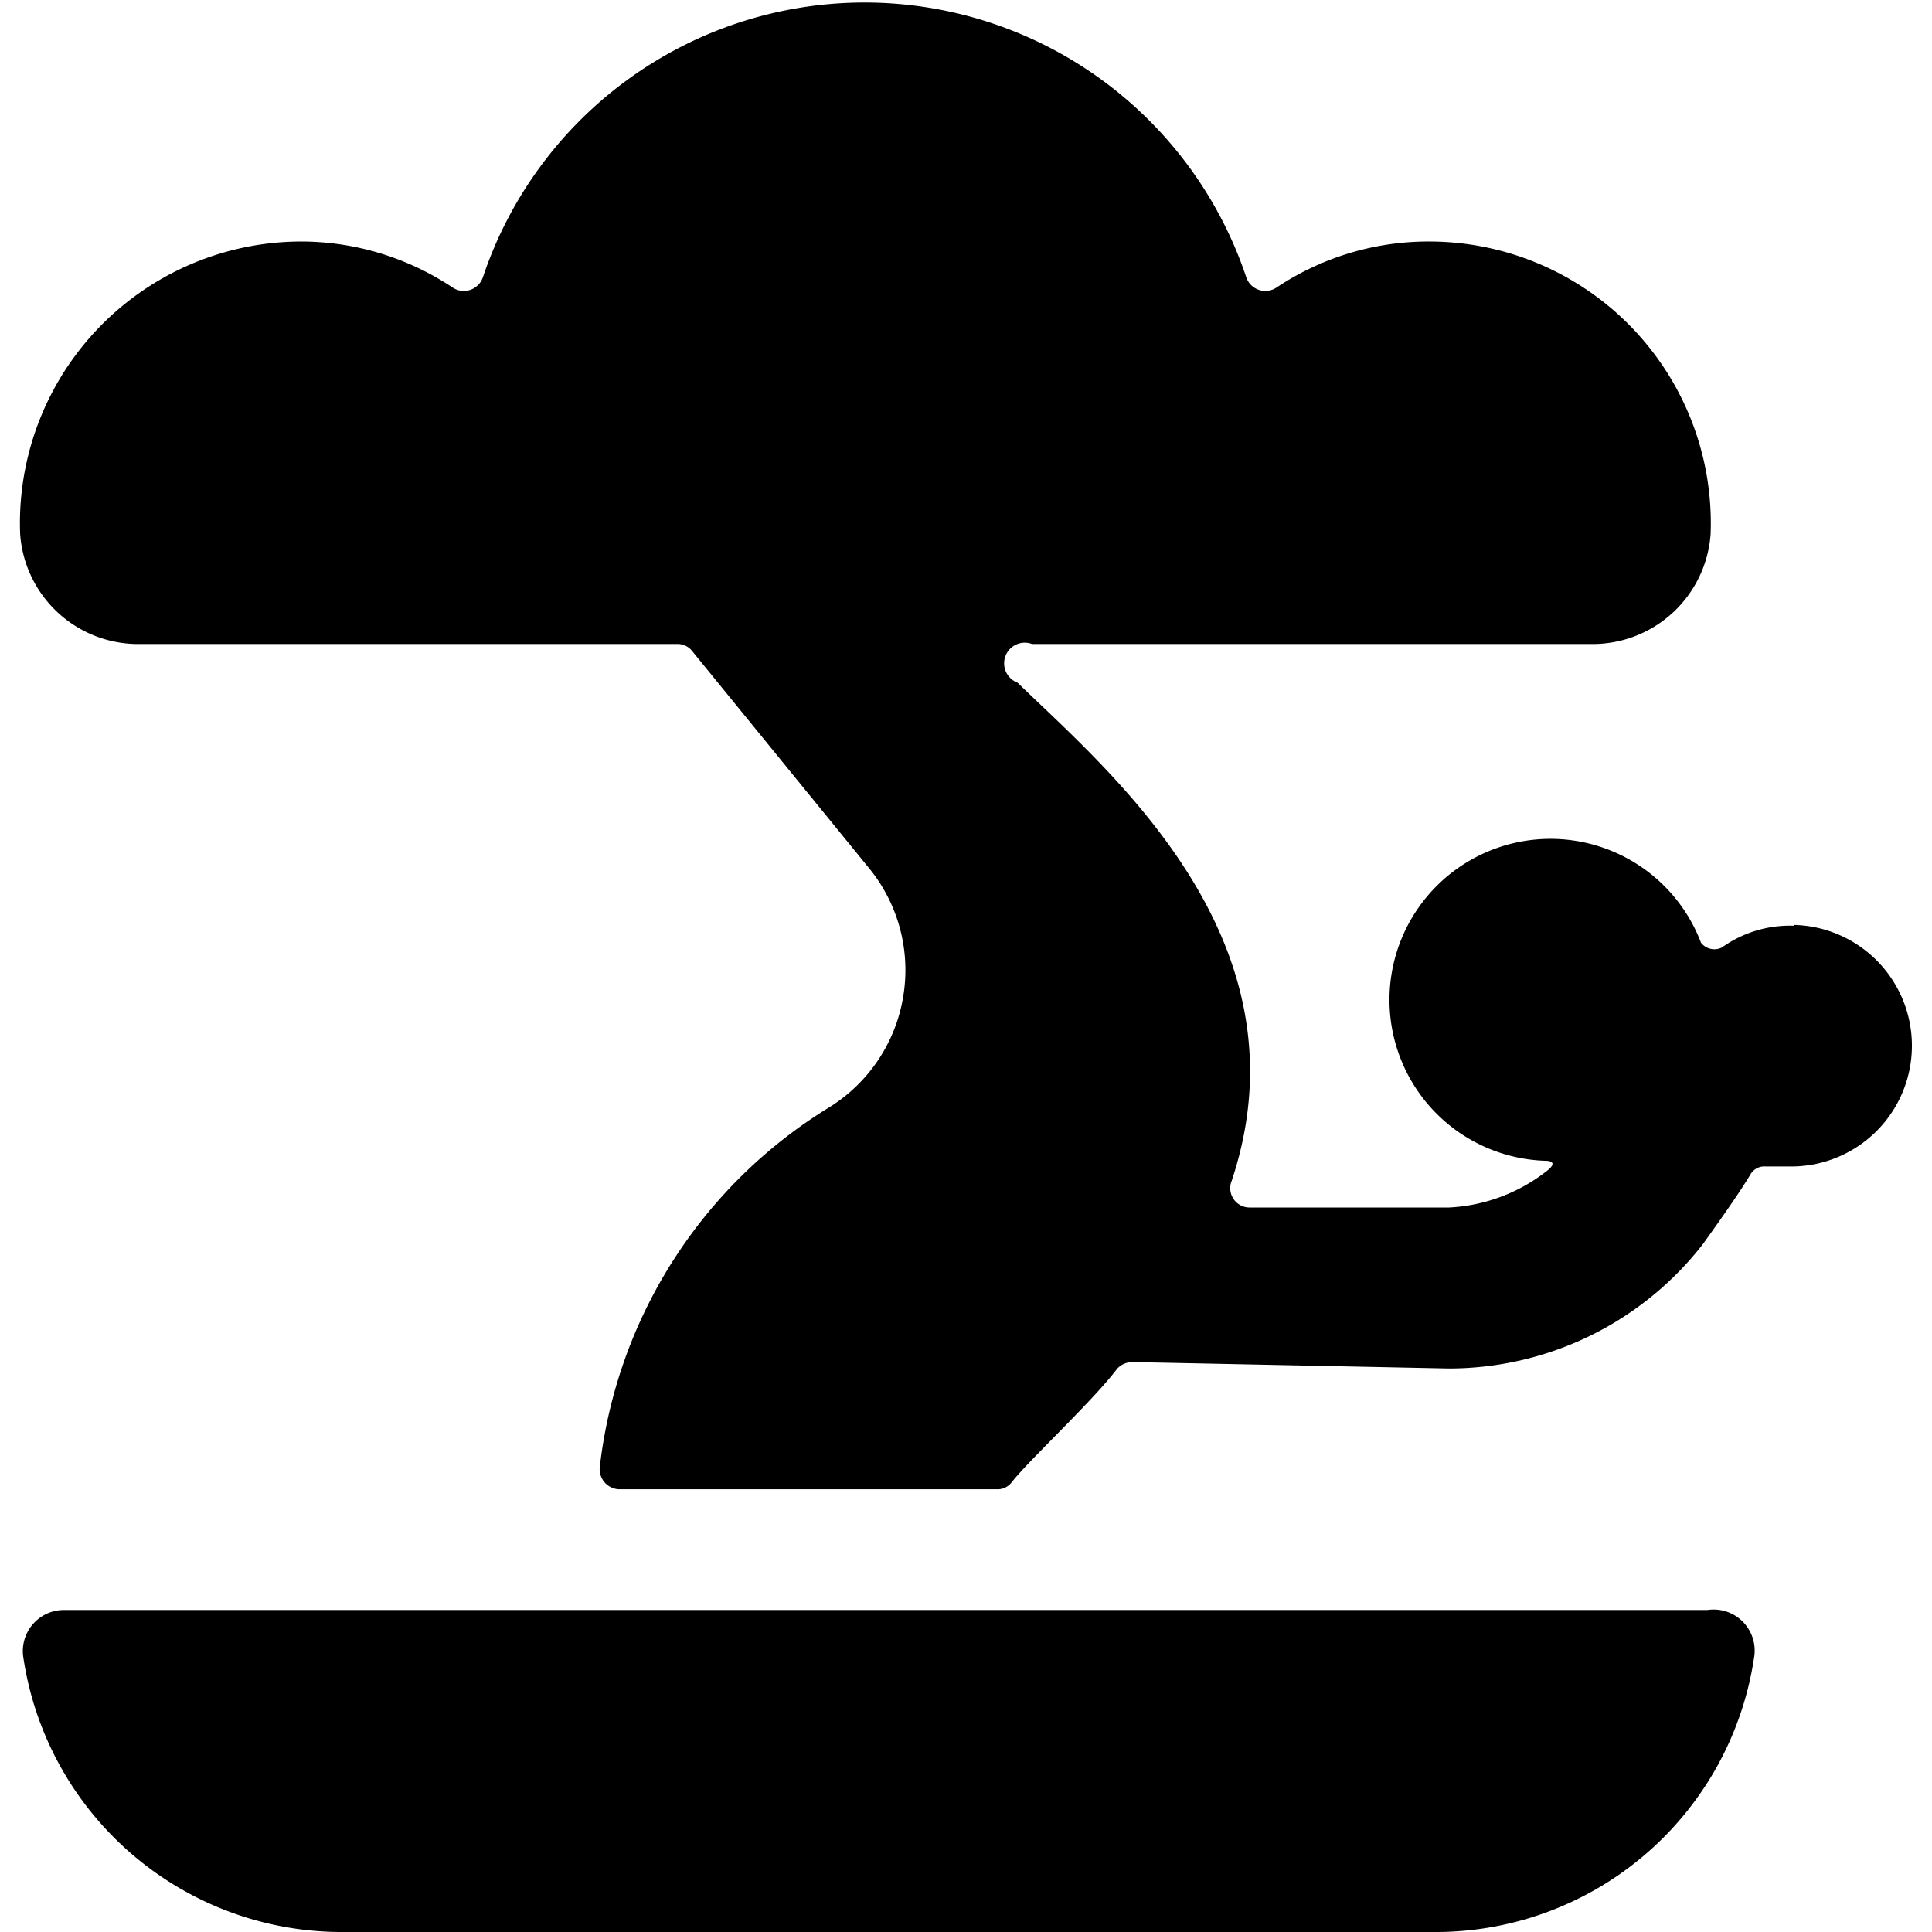
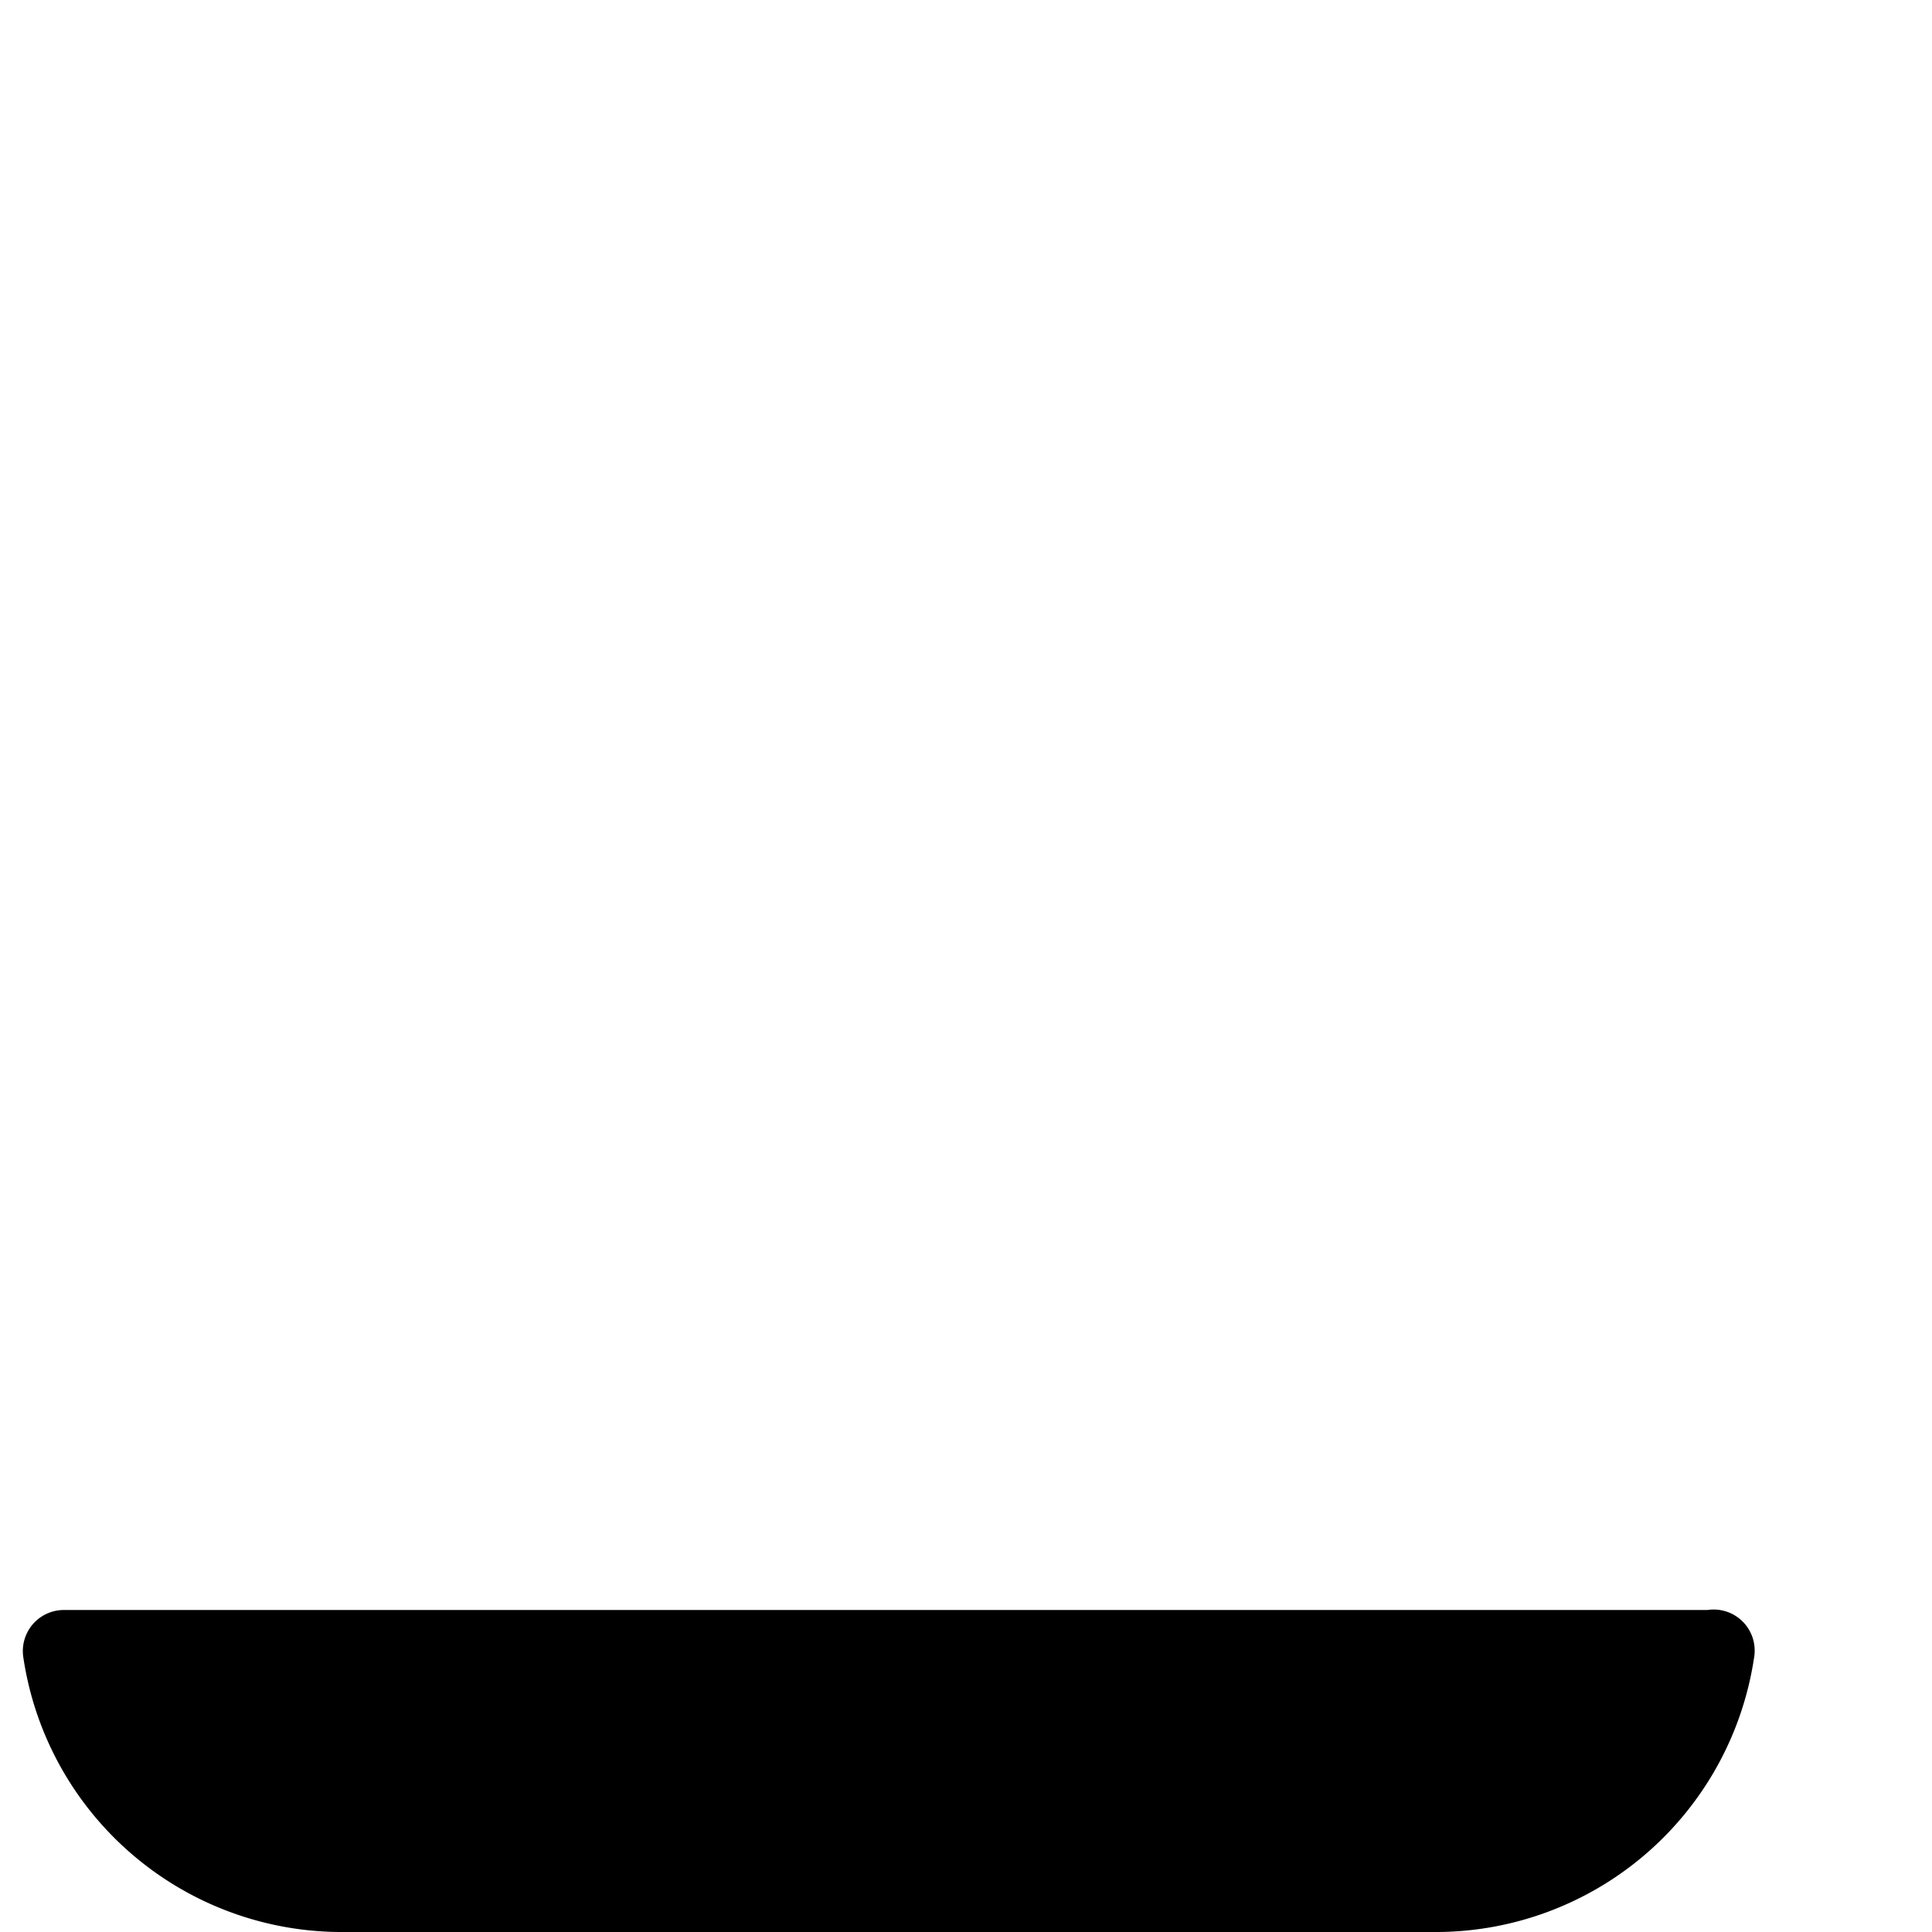
<svg xmlns="http://www.w3.org/2000/svg" viewBox="0 0 24 24">
  <g>
    <path d="M21.21 20H0.79a0.51 0.51 0 0 0 -0.5 0.59 4 4 0 0 0 4 3.41h13.5a4 4 0 0 0 4 -3.41 0.51 0.51 0 0 0 -0.58 -0.59Z" fill="#000000" stroke-width="1" />
-     <path d="M22.29 11.5a1.45 1.45 0 0 0 -0.9 0.27 0.21 0.21 0 0 1 -0.26 -0.06 2 2 0 1 0 -1.92 2.71s0.17 0 0 0.13A2.14 2.14 0 0 1 18 15l-2.48 0a0.24 0.24 0 0 1 -0.22 -0.33c1 -3 -1.54 -5.1 -2.66 -6.19a0.25 0.25 0 0 1 0.18 -0.48h6.93a1.47 1.47 0 0 0 1.5 -1.37A3.5 3.5 0 0 0 17.75 3a3.4 3.4 0 0 0 -1.89 0.57 0.25 0.25 0 0 1 -0.38 -0.13 5 5 0 0 0 -9.48 0 0.25 0.25 0 0 1 -0.38 0.13A3.4 3.4 0 0 0 3.75 3a3.5 3.5 0 0 0 -3.5 3.63A1.47 1.47 0 0 0 1.75 8h6.66a0.23 0.23 0 0 1 0.19 0.09l2.2 2.7a2 2 0 0 1 0.42 1.59 2 2 0 0 1 -0.91 1.37 6.05 6.05 0 0 0 -2.86 4.48 0.25 0.25 0 0 0 0.26 0.27h4.67a0.22 0.22 0 0 0 0.19 -0.09c0.23 -0.29 1 -1 1.31 -1.41a0.26 0.26 0 0 1 0.19 -0.08L18 17a4 4 0 0 0 3.15 -1.54s0.45 -0.62 0.6 -0.88a0.2 0.2 0 0 1 0.18 -0.09h0.28a1.5 1.5 0 1 0 0.08 -3Z" fill="#000000" stroke-width="1" />
  </g>
</svg>